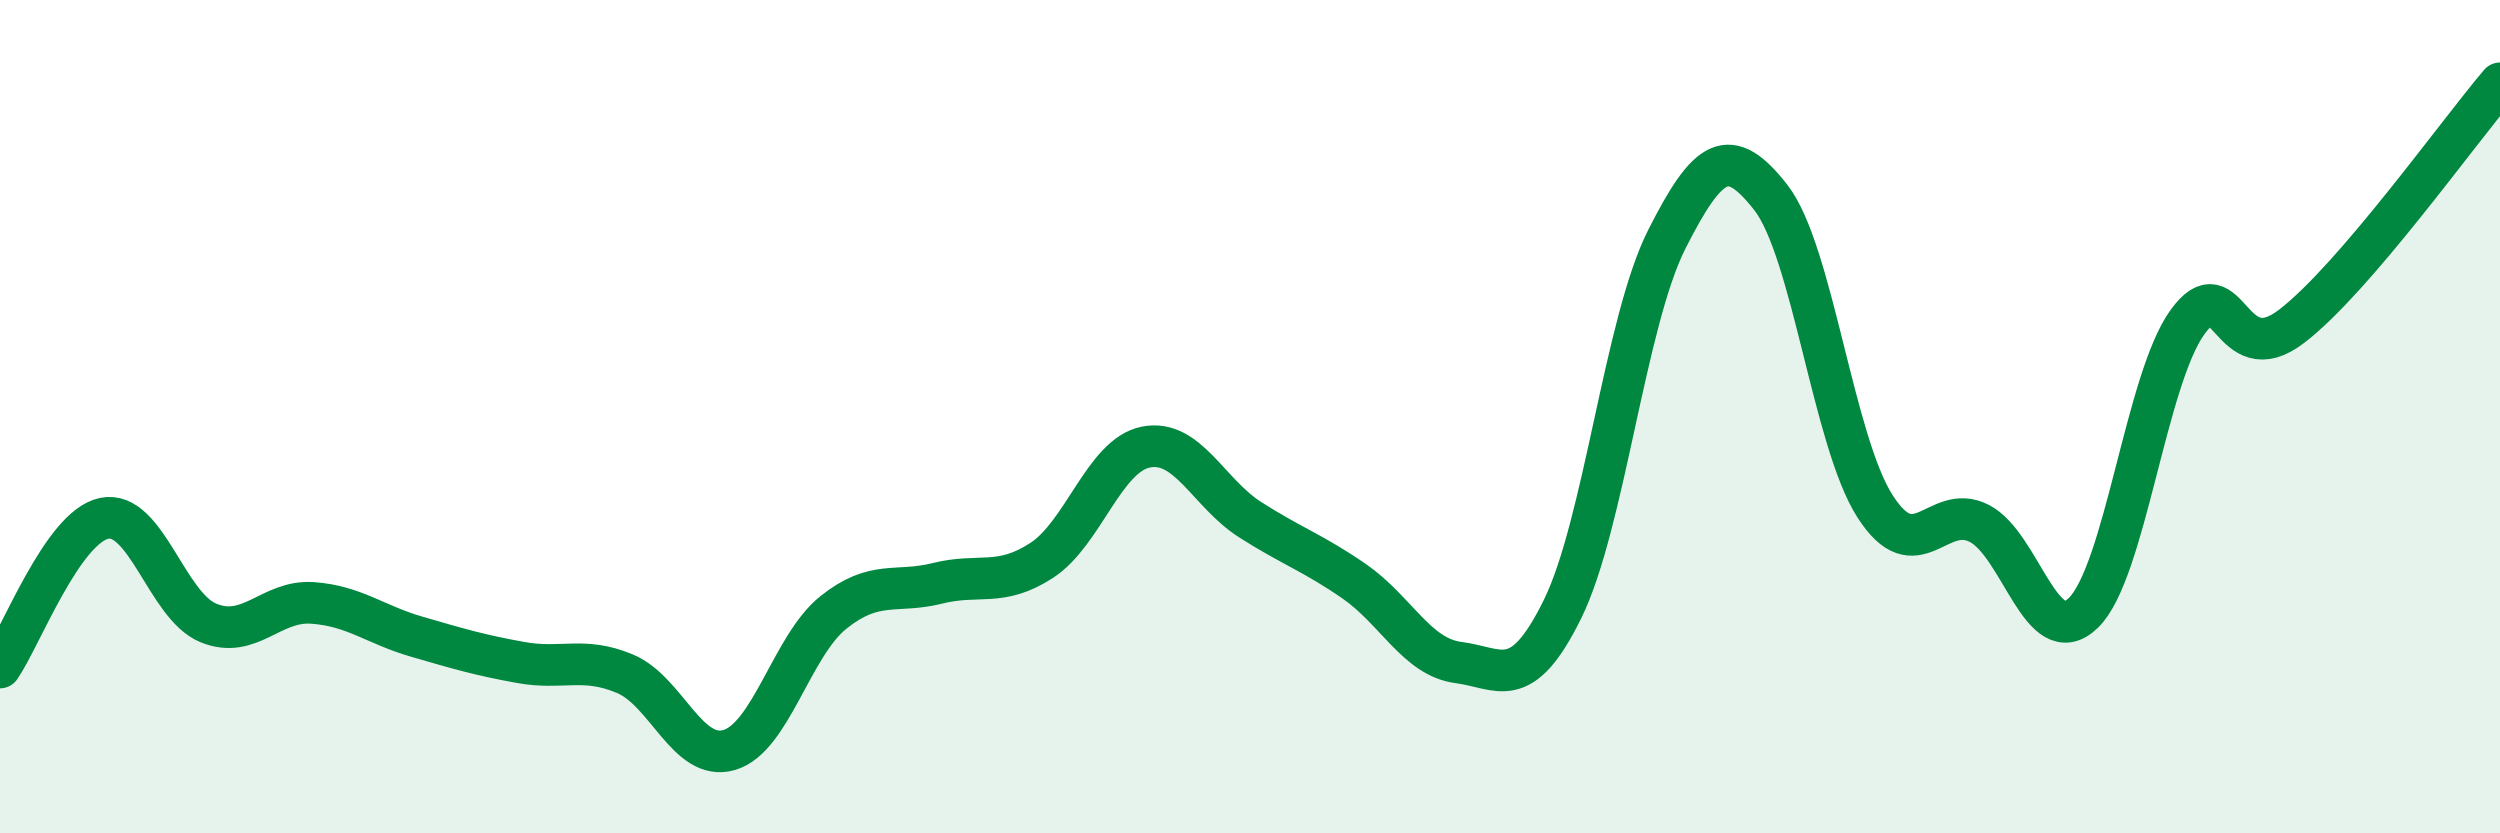
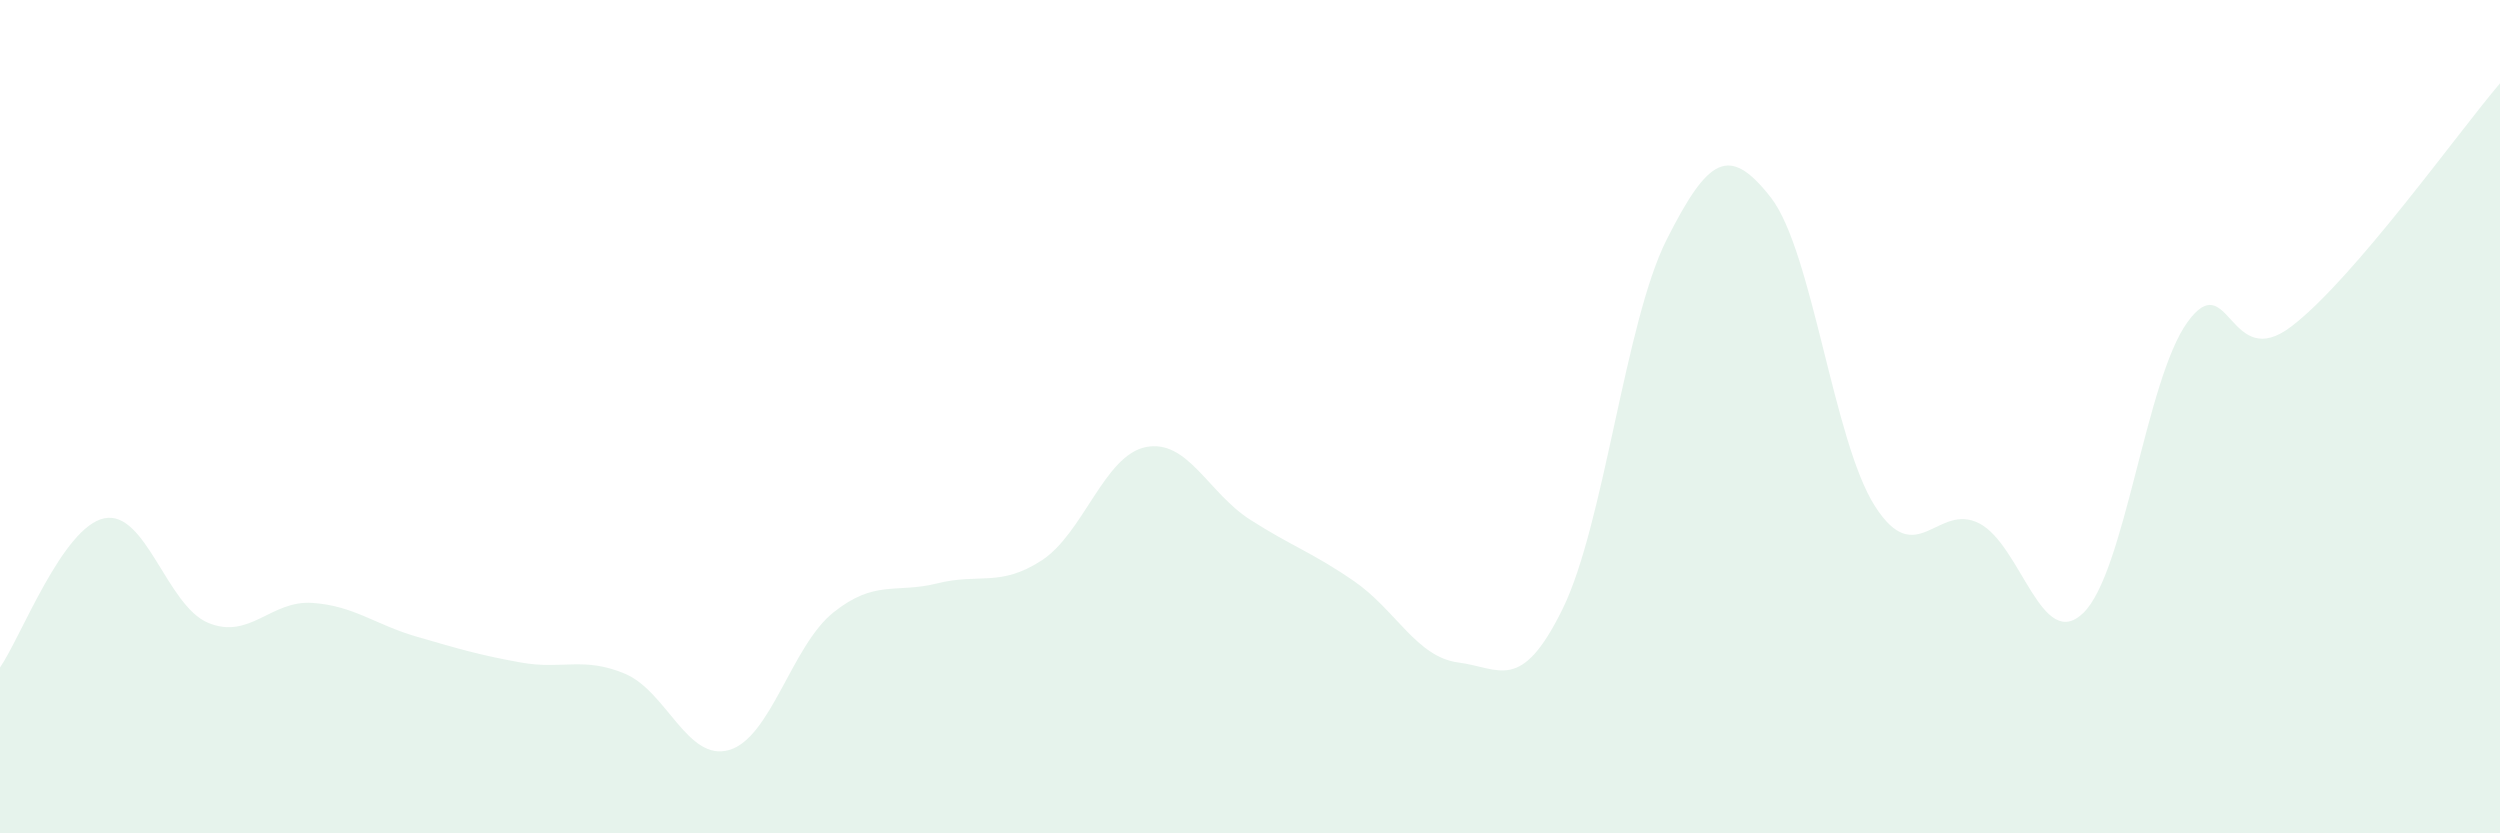
<svg xmlns="http://www.w3.org/2000/svg" width="60" height="20" viewBox="0 0 60 20">
  <path d="M 0,16.02 C 0.5,15.3 1.5,12.65 2.5,12.44 C 3.5,12.23 4,14.54 5,14.95 C 6,15.36 6.5,14.4 7.5,14.47 C 8.5,14.54 9,14.99 10,15.28 C 11,15.57 11.5,15.72 12.5,15.9 C 13.5,16.08 14,15.75 15,16.17 C 16,16.59 16.5,18.29 17.5,18 C 18.5,17.71 19,15.5 20,14.7 C 21,13.9 21.5,14.25 22.5,14 C 23.5,13.75 24,14.1 25,13.45 C 26,12.8 26.5,10.93 27.5,10.73 C 28.5,10.53 29,11.83 30,12.47 C 31,13.11 31.5,13.26 32.5,13.95 C 33.5,14.64 34,15.77 35,15.9 C 36,16.03 36.5,16.65 37.5,14.62 C 38.5,12.59 39,7.73 40,5.75 C 41,3.77 41.5,3.46 42.5,4.74 C 43.5,6.02 44,10.59 45,12.15 C 46,13.71 46.5,12.05 47.5,12.56 C 48.5,13.07 49,15.68 50,14.71 C 51,13.74 51.5,9.11 52.5,7.73 C 53.5,6.35 53.5,8.98 55,7.83 C 56.5,6.68 59,3.17 60,2L60 20L0 20Z" fill="#008740" opacity="0.1" stroke-linecap="round" stroke-linejoin="round" />
-   <path d="M 0,16.02 C 0.5,15.3 1.5,12.65 2.5,12.44 C 3.5,12.23 4,14.54 5,14.95 C 6,15.36 6.5,14.4 7.5,14.47 C 8.5,14.54 9,14.99 10,15.28 C 11,15.57 11.5,15.72 12.5,15.9 C 13.5,16.08 14,15.75 15,16.17 C 16,16.59 16.5,18.29 17.5,18 C 18.5,17.71 19,15.5 20,14.7 C 21,13.9 21.5,14.25 22.5,14 C 23.5,13.75 24,14.1 25,13.45 C 26,12.8 26.5,10.93 27.5,10.73 C 28.5,10.53 29,11.83 30,12.47 C 31,13.11 31.5,13.26 32.5,13.95 C 33.5,14.64 34,15.77 35,15.9 C 36,16.03 36.5,16.65 37.5,14.62 C 38.5,12.59 39,7.73 40,5.75 C 41,3.77 41.5,3.46 42.5,4.74 C 43.5,6.02 44,10.59 45,12.15 C 46,13.71 46.5,12.05 47.5,12.56 C 48.5,13.07 49,15.68 50,14.71 C 51,13.74 51.5,9.11 52.5,7.73 C 53.5,6.35 53.5,8.98 55,7.83 C 56.5,6.68 59,3.17 60,2" stroke="#008740" stroke-width="1" fill="none" stroke-linecap="round" stroke-linejoin="round" />
</svg>